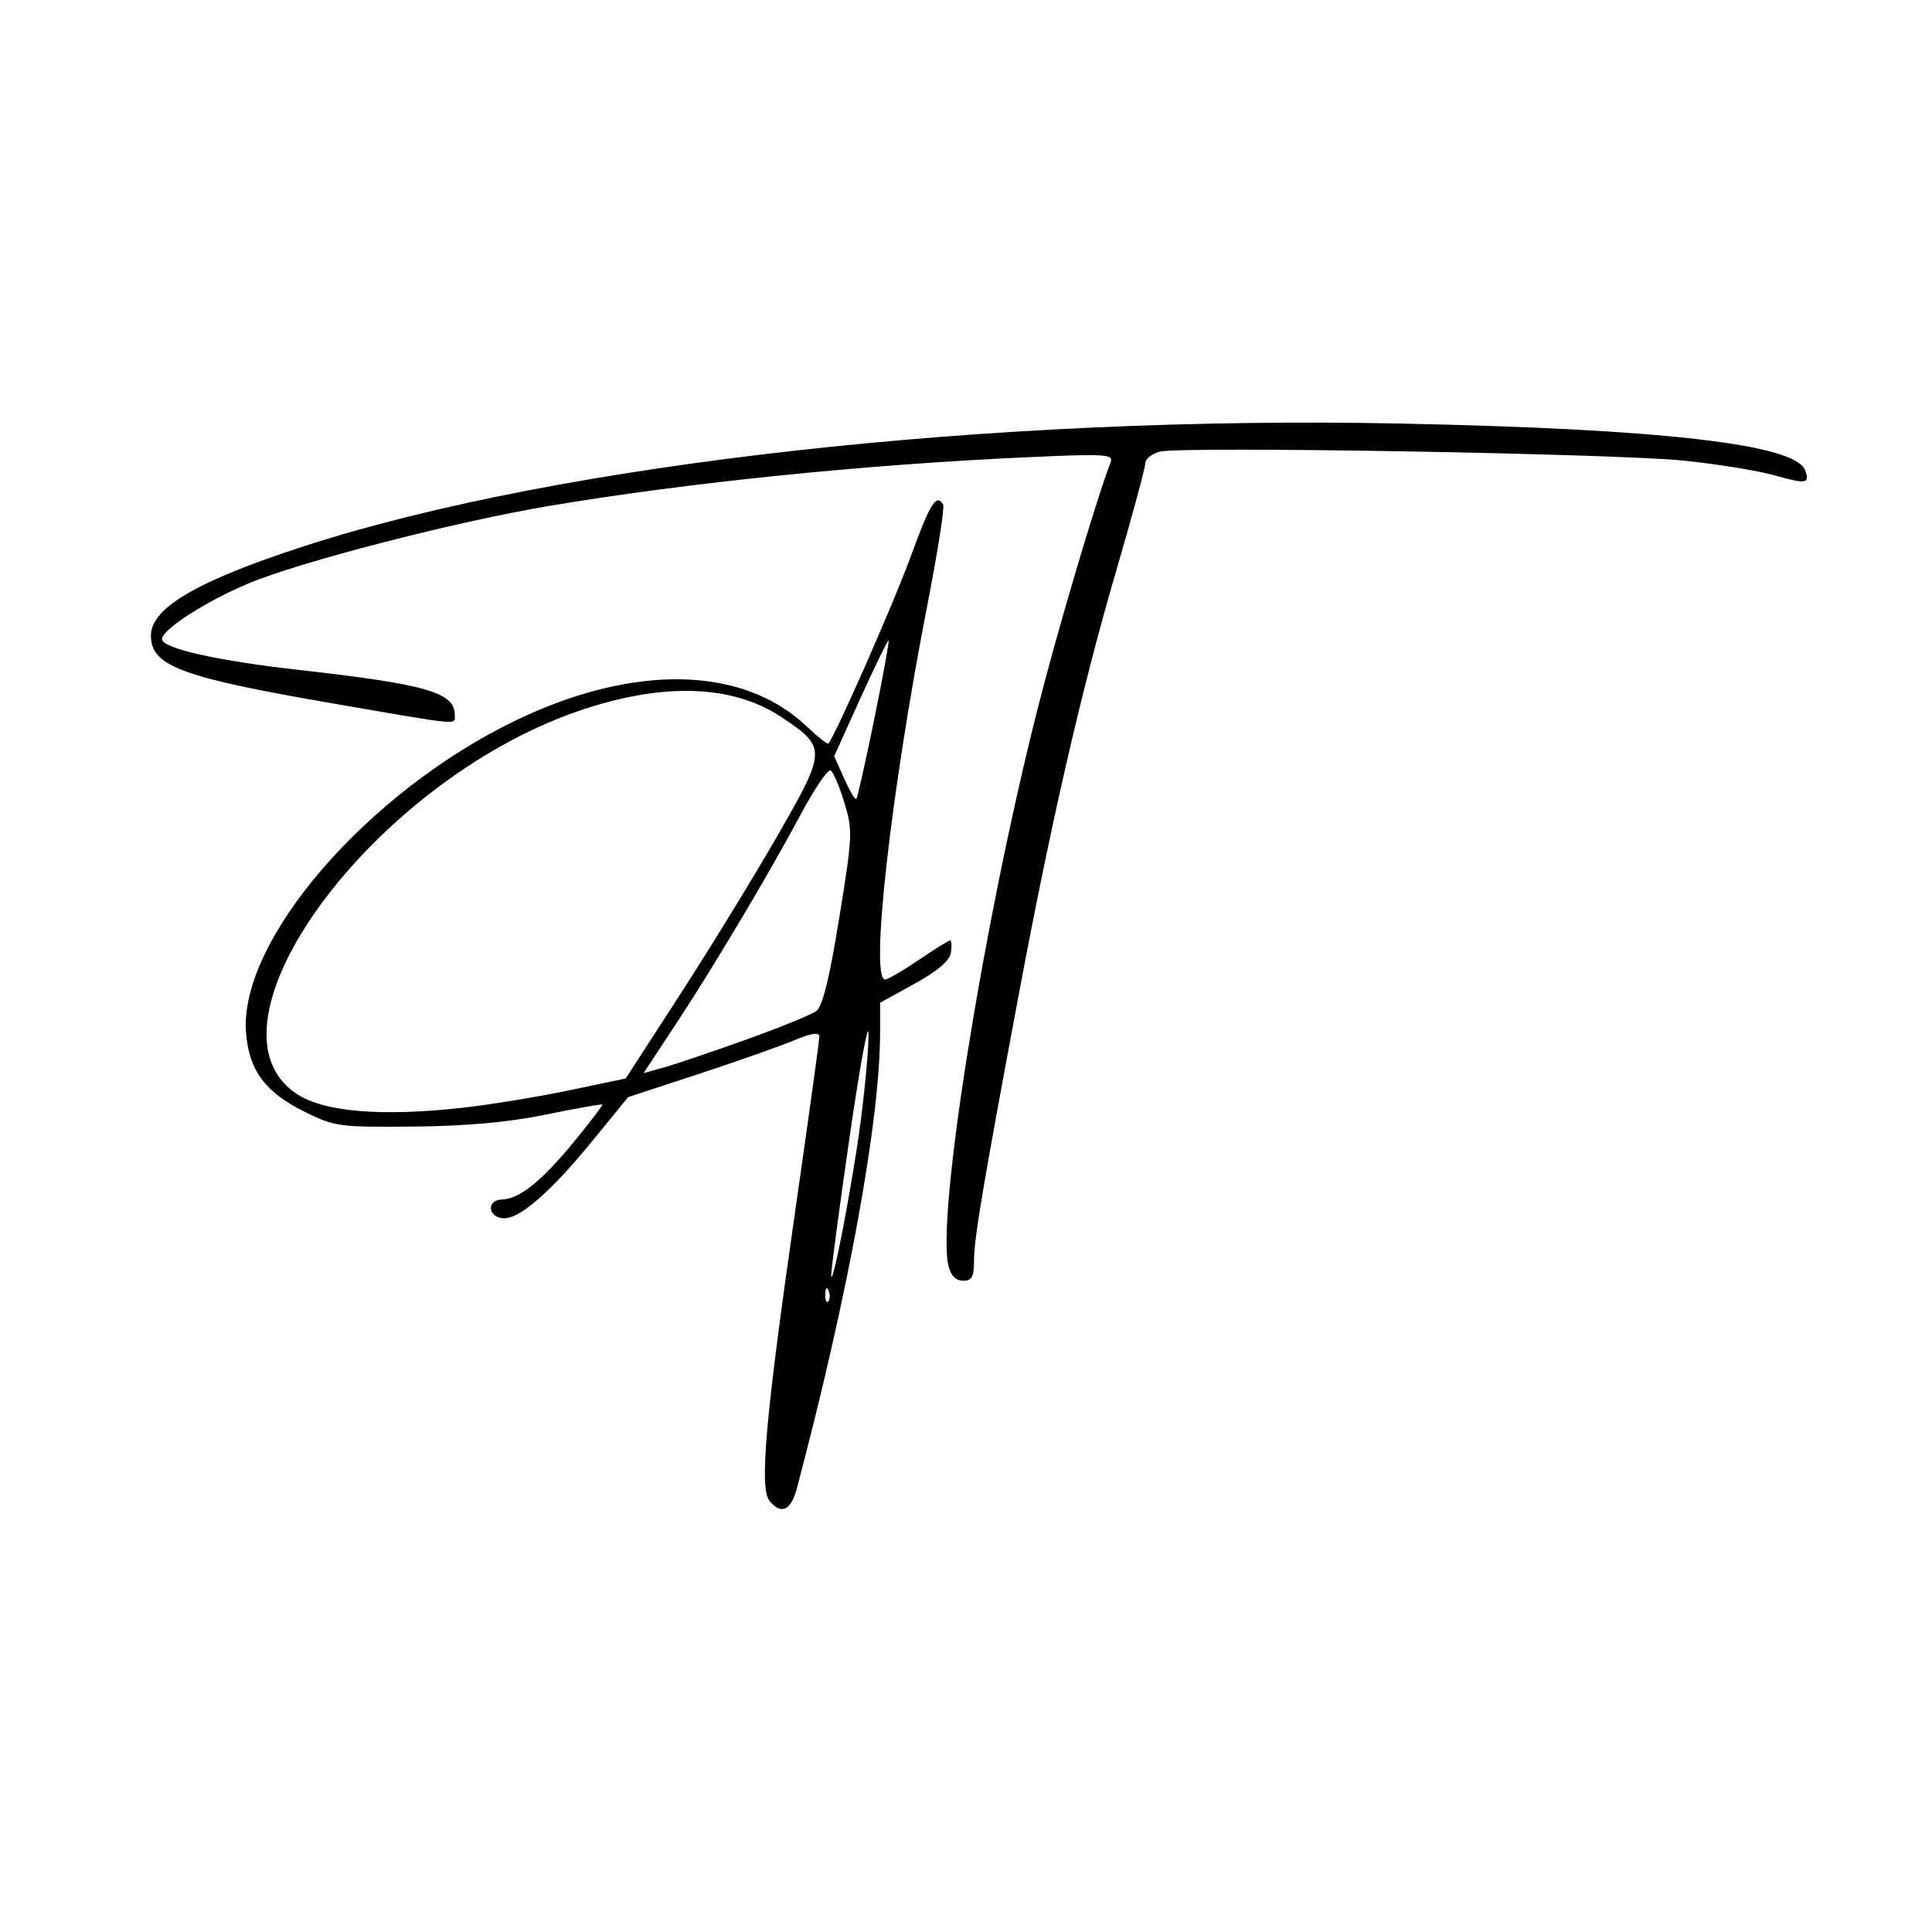
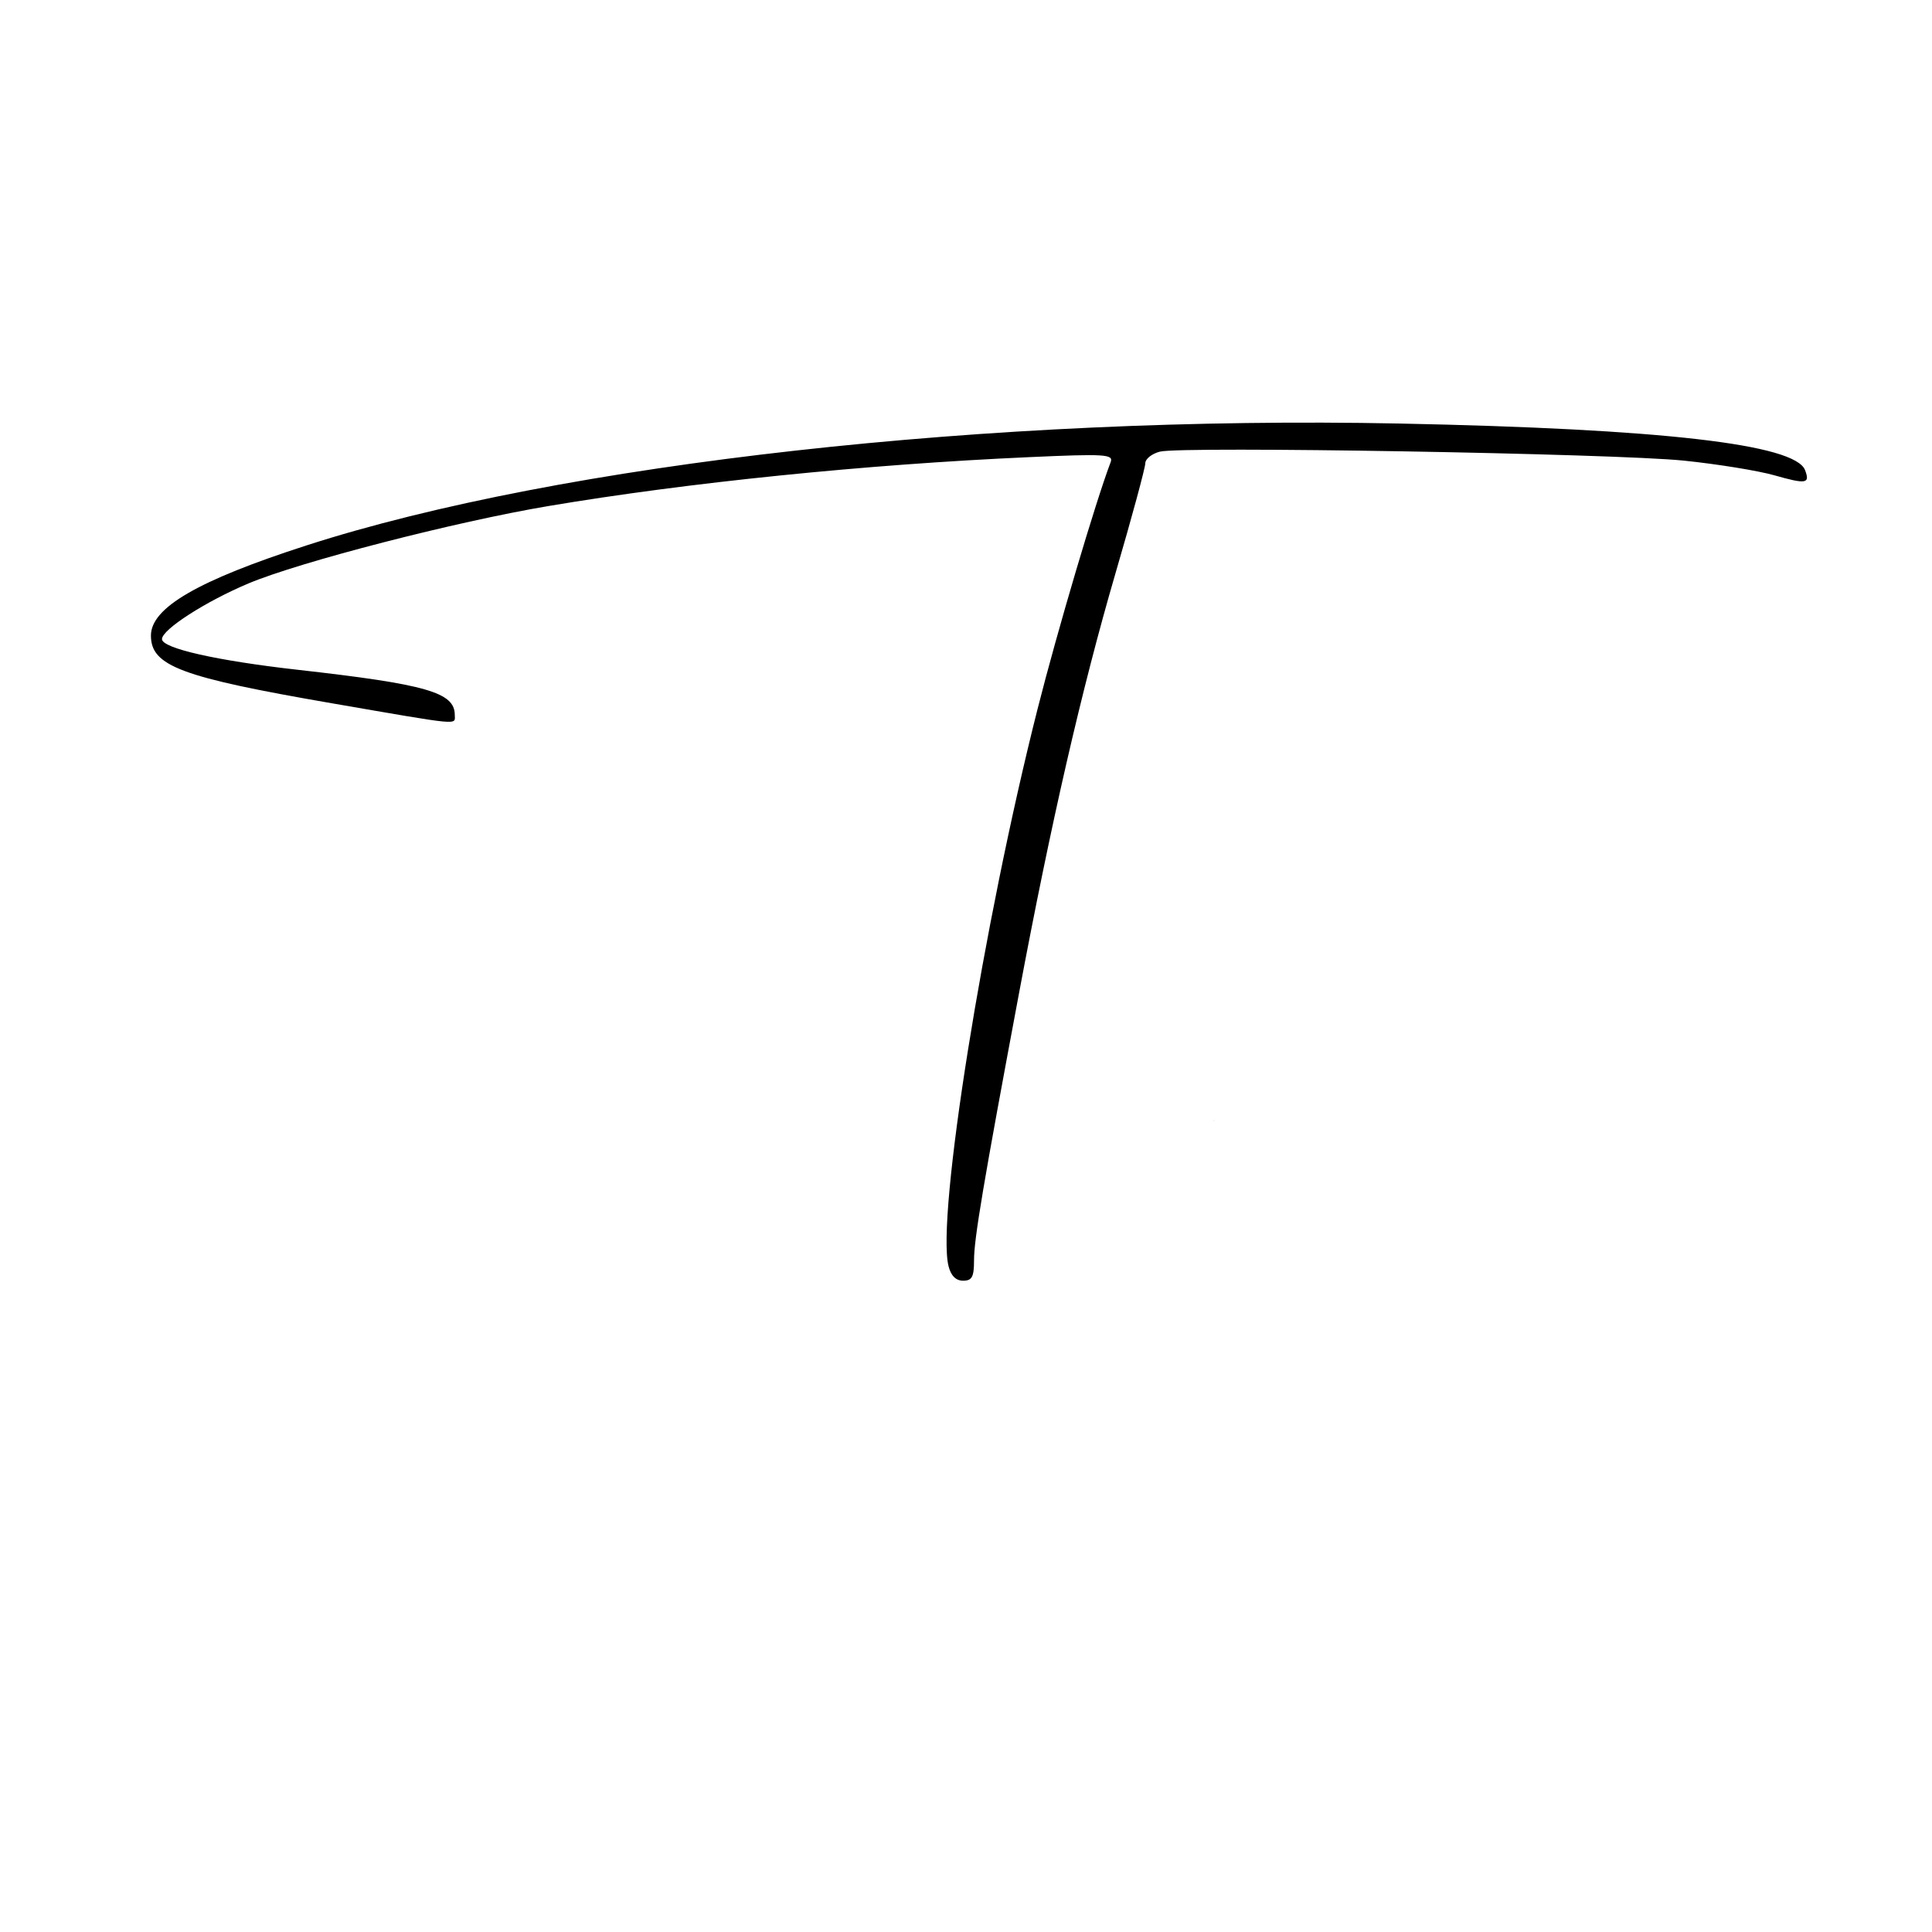
<svg xmlns="http://www.w3.org/2000/svg" version="1.1" width="64" height="64">
  <svg width="64" height="64" viewBox="0 0 64 64" fill="none">
    <g clip-path="url(#clip0_229_16512)">
-       <path d="M40.225 37.109C40.226 37.107 40.226 37.106 40.226 37.105C40.226 37.097 40.175 37.174 40.225 37.109Z" fill="black" />
-       <path d="M25.491 49.719C25.876 50.188 26.202 50.04 26.396 49.308C28.109 42.846 29.155 37.112 29.155 34.178V33.218L30.298 32.586C31.078 32.154 31.46 31.826 31.5 31.553C31.533 31.333 31.52 31.153 31.473 31.153C31.426 31.153 30.959 31.444 30.436 31.799C29.912 32.155 29.41 32.446 29.319 32.446C28.812 32.446 29.513 26.226 30.712 20.085C31.057 18.317 31.296 16.8 31.243 16.713C31.016 16.342 30.82 16.657 30.164 18.448C29.589 20.02 27.651 24.416 27.441 24.629C27.408 24.662 27.087 24.41 26.729 24.069C24.619 22.059 21.024 21.978 17.114 23.851C12.179 26.215 7.903 31.161 8.151 34.219C8.252 35.462 8.783 36.179 10.082 36.824C11.089 37.323 11.23 37.342 13.692 37.319C15.453 37.303 16.826 37.179 18.084 36.922C19.09 36.717 19.932 36.567 19.955 36.588C19.978 36.609 19.549 37.17 19.002 37.836C17.931 39.139 17.2 39.722 16.619 39.736C16.137 39.748 16.146 40.284 16.63 40.354C17.155 40.43 18.193 39.544 19.606 37.815L20.809 36.343L23.106 35.59C24.369 35.175 25.794 34.674 26.273 34.476C26.89 34.22 27.142 34.181 27.142 34.343C27.141 34.469 26.772 37.139 26.32 40.276C25.356 46.972 25.151 49.306 25.491 49.719ZM27.435 43.114C27.374 43.175 27.331 43.066 27.339 42.871C27.348 42.656 27.391 42.612 27.45 42.76C27.503 42.893 27.496 43.052 27.435 43.114ZM28.517 37.103C28.252 39.144 27.554 42.79 27.534 42.24C27.529 42.087 27.8 40.05 28.137 37.713C28.475 35.375 28.759 33.812 28.77 34.238C28.78 34.665 28.666 35.954 28.517 37.103H28.517ZM28.512 23.108C28.996 22.041 29.412 21.189 29.437 21.217C29.461 21.244 29.246 22.421 28.959 23.831H28.959C28.671 25.242 28.405 26.428 28.366 26.466C28.328 26.505 28.148 26.202 27.965 25.793L27.633 25.05L28.512 23.108ZM20.727 35.726L18.857 36.118C17.828 36.334 16.244 36.593 15.339 36.694H15.339C12.642 36.995 10.735 36.837 9.828 36.237C6.411 33.977 12.314 25.93 19.123 23.567C21.921 22.596 24.255 22.665 25.901 23.765C27.386 24.759 27.383 24.849 25.764 27.668C24.984 29.025 23.532 31.394 22.537 32.931L20.727 35.726ZM27.039 33.494C26.875 33.615 25.822 34.043 24.7 34.445C23.577 34.847 22.357 35.26 21.989 35.362L21.32 35.548L22.372 33.951C23.653 32.007 25.441 29.004 26.542 26.948C26.991 26.11 27.43 25.468 27.517 25.522C27.604 25.577 27.808 26.055 27.97 26.585C28.251 27.506 28.244 27.678 27.8 30.412C27.472 32.436 27.249 33.338 27.039 33.494Z" fill="black" />
+       <path d="M40.225 37.109C40.226 37.107 40.226 37.106 40.226 37.105C40.226 37.097 40.175 37.174 40.225 37.109" fill="black" />
      <path d="M31.421 41.941C31.5 42.26 31.665 42.425 31.904 42.425C32.199 42.425 32.266 42.3 32.266 41.75C32.266 41.036 32.571 39.228 33.755 32.909C34.813 27.26 35.831 22.832 36.951 18.994C37.495 17.135 37.939 15.494 37.939 15.348C37.939 15.203 38.157 15.028 38.424 14.961C39.153 14.776 53.467 15.022 55.781 15.259C56.888 15.373 58.235 15.591 58.774 15.744C59.836 16.046 59.966 16.024 59.795 15.574C59.468 14.714 55.049 14.207 46.356 14.03C32.855 13.757 18.579 15.349 10.152 18.068C6.56 19.227 5 20.131 5 21.054C5 22.062 5.992 22.433 10.988 23.296C15.348 24.049 15.065 24.022 15.065 23.683C15.065 22.937 14.13 22.668 9.849 22.186C7.174 21.884 5.366 21.475 5.366 21.171C5.366 20.854 6.811 19.924 8.231 19.327C9.932 18.612 15.097 17.279 18.175 16.762C22.803 15.983 28.674 15.386 34.081 15.144C36.606 15.03 36.891 15.048 36.792 15.308C36.292 16.625 35.023 20.909 34.371 23.485C32.566 30.613 31.016 40.312 31.421 41.941H31.421Z" fill="black" />
    </g>
    <defs>
      <clipPath id="SvgjsClipPath1039">
-         <rect width="54.857" height="35.65" fill="white" transform="translate(5 14)" />
-       </clipPath>
+         </clipPath>
    </defs>
  </svg>
  <style>@media (prefers-color-scheme: light) { :root { filter: none; } }
@media (prefers-color-scheme: dark) { :root { filter: invert(100%); } }
</style>
</svg>